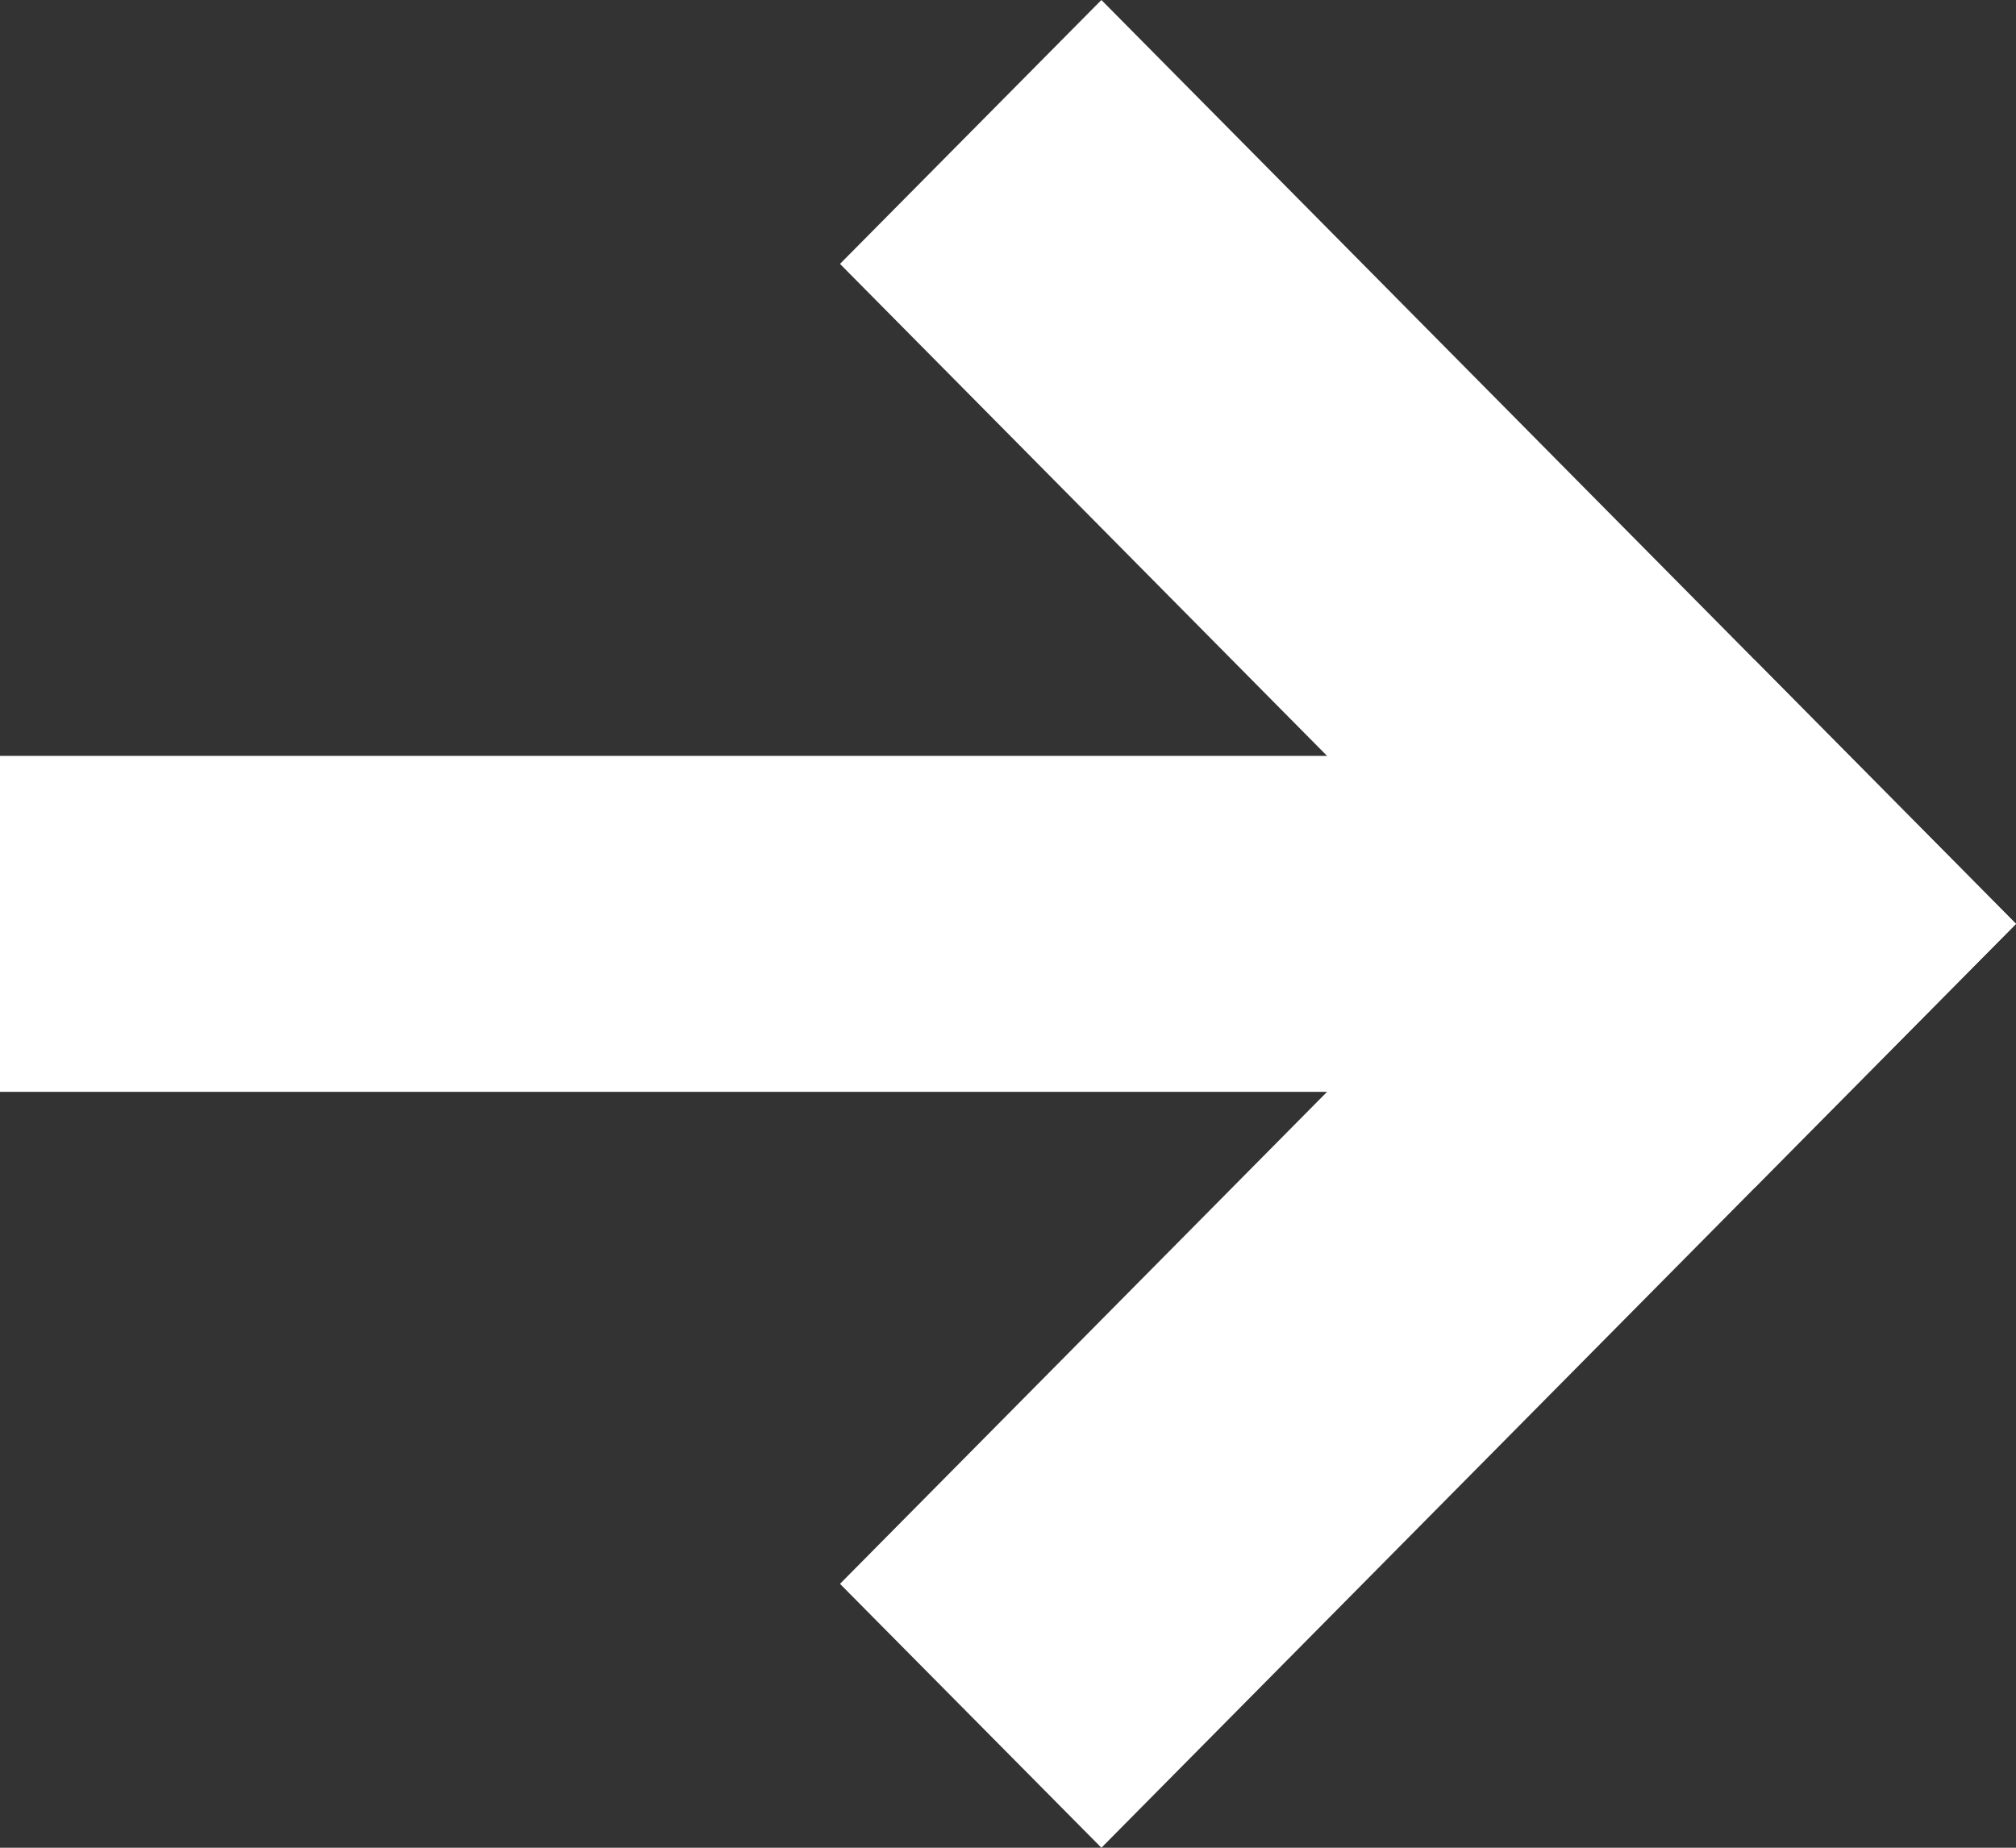
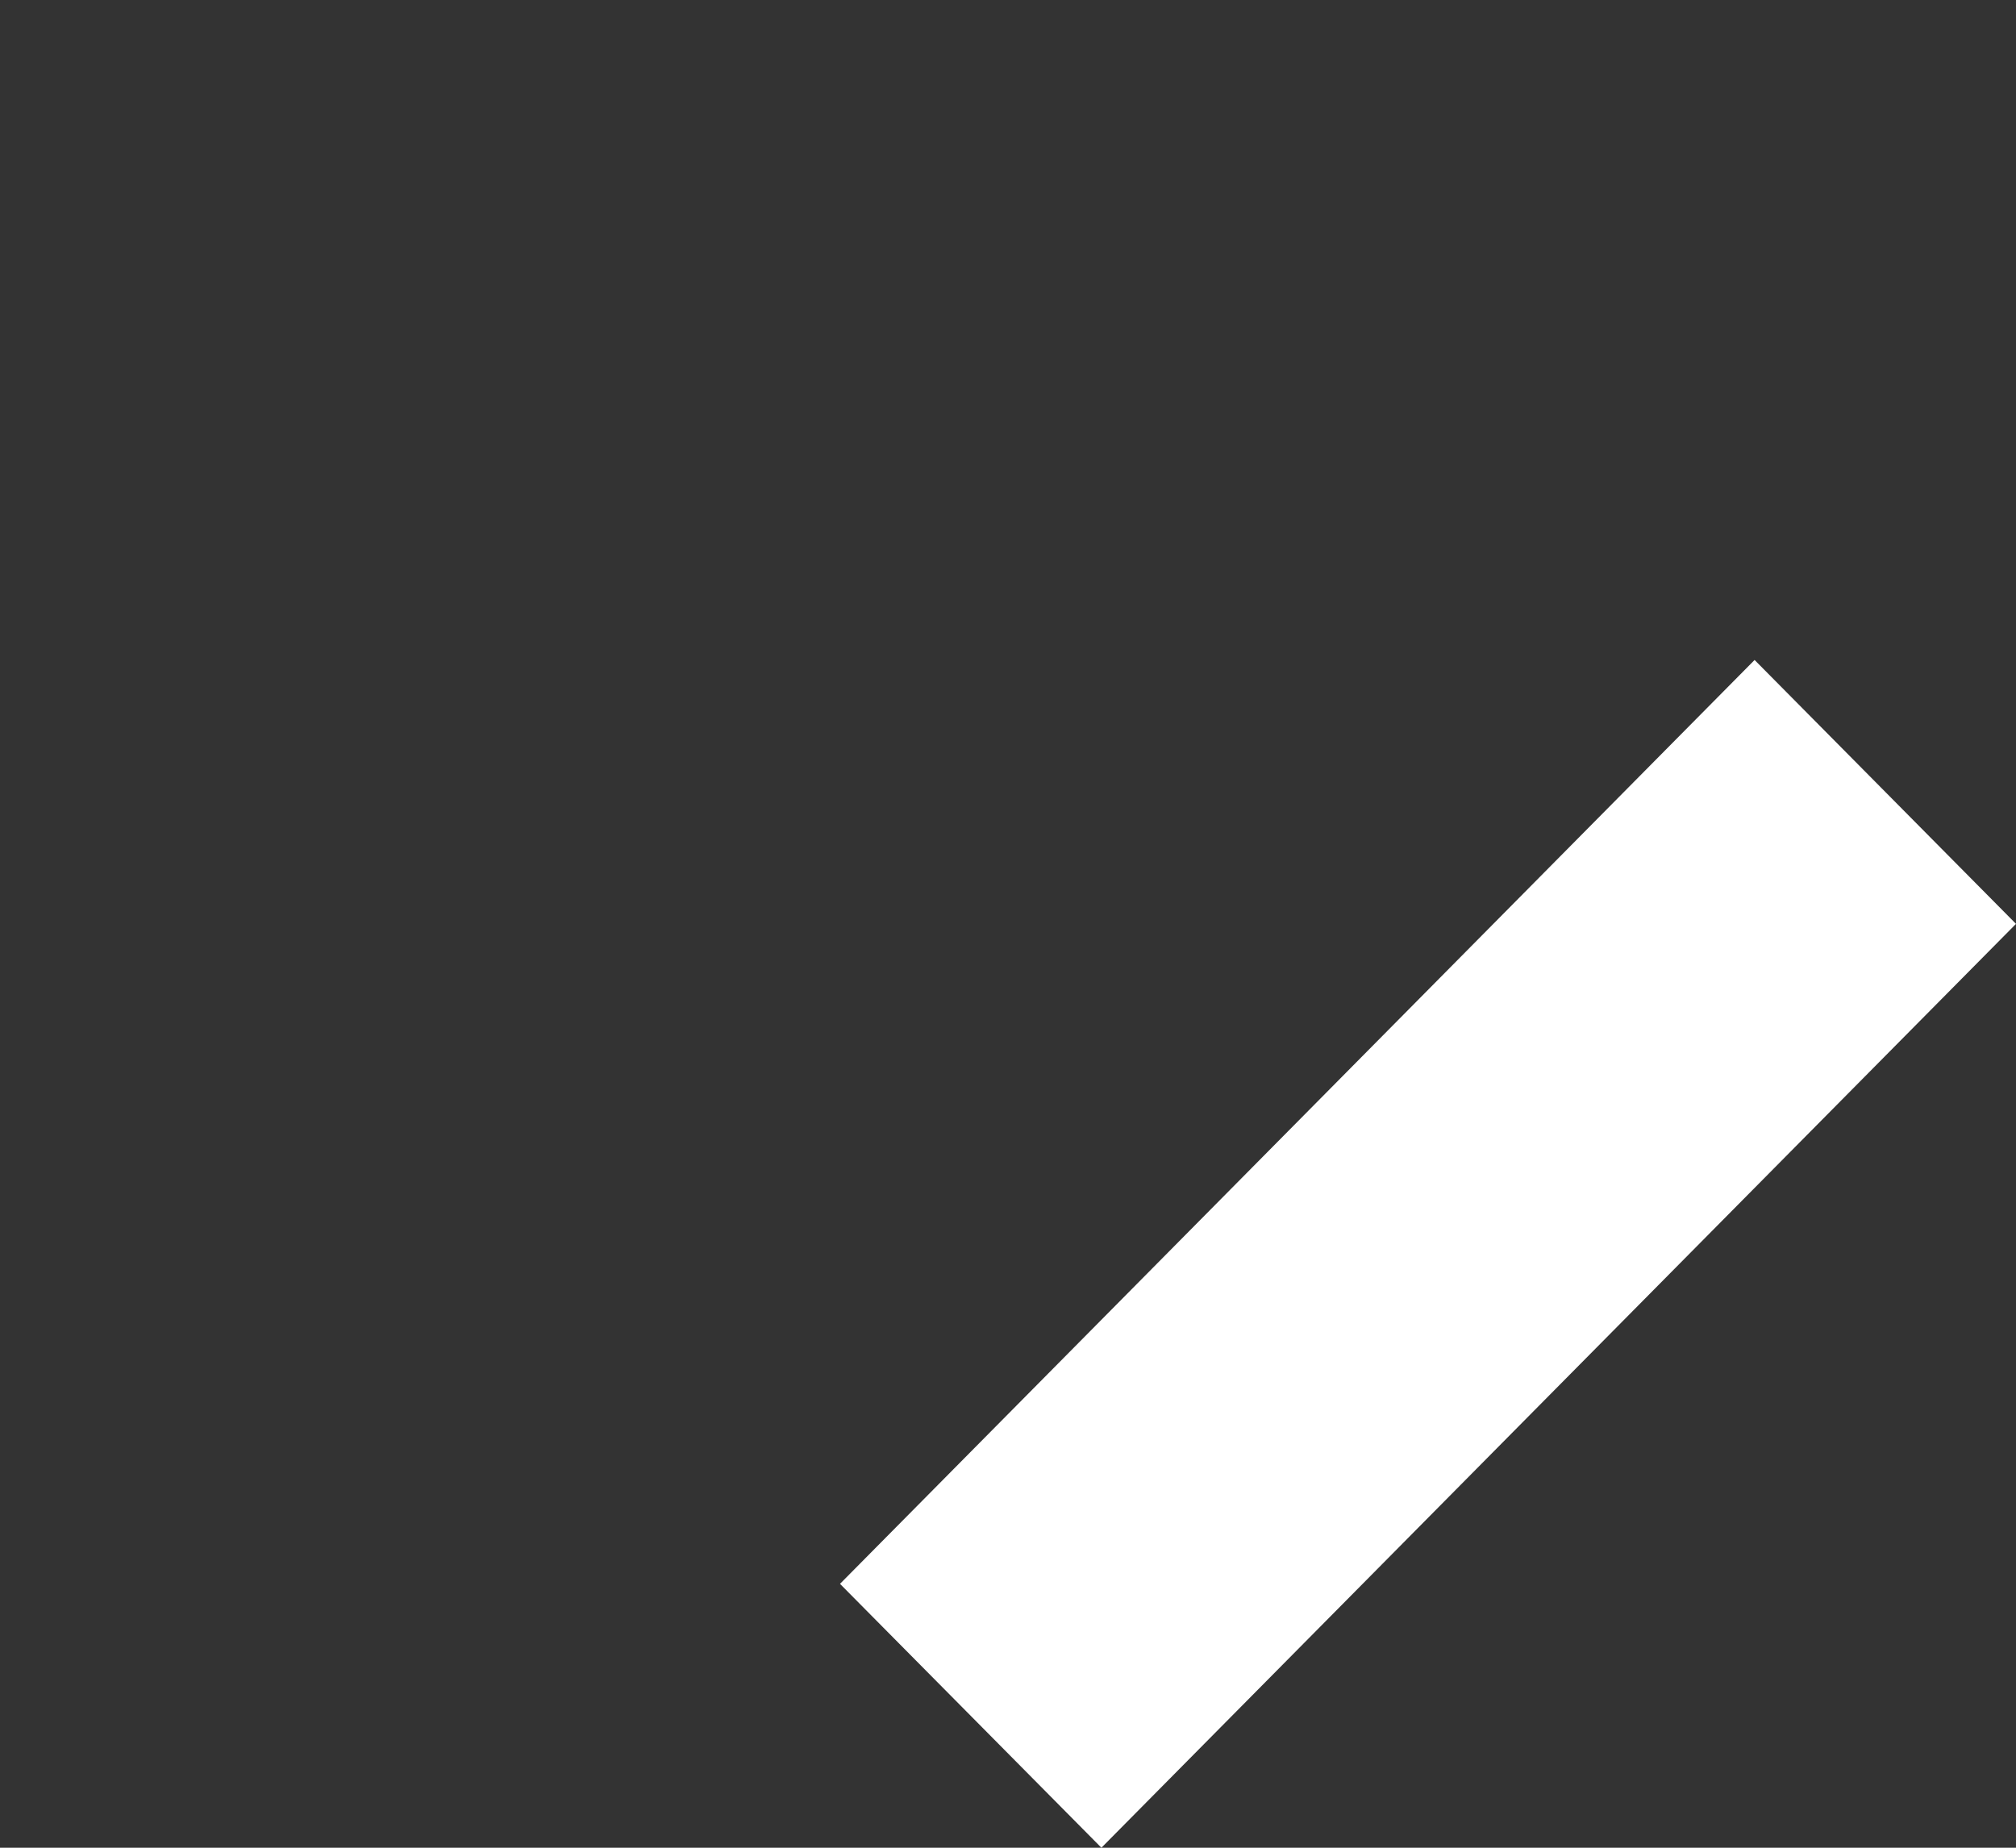
<svg xmlns="http://www.w3.org/2000/svg" width="12" height="11" fill="none">
  <rect width="100%" height="100%" fill="#333333" stroke="none" />
  <path d="M5 9.429l5.444-5.5L12 5.5 6.556 11 5 9.429z" fill="#fff" />
-   <path d="M6.556 0L12 5.5l-1.556 1.571L5 1.571 6.556 0z" fill="#fff" />
-   <path d="M0 4.5h10v2H0v-2z" fill="#fff" />
</svg>